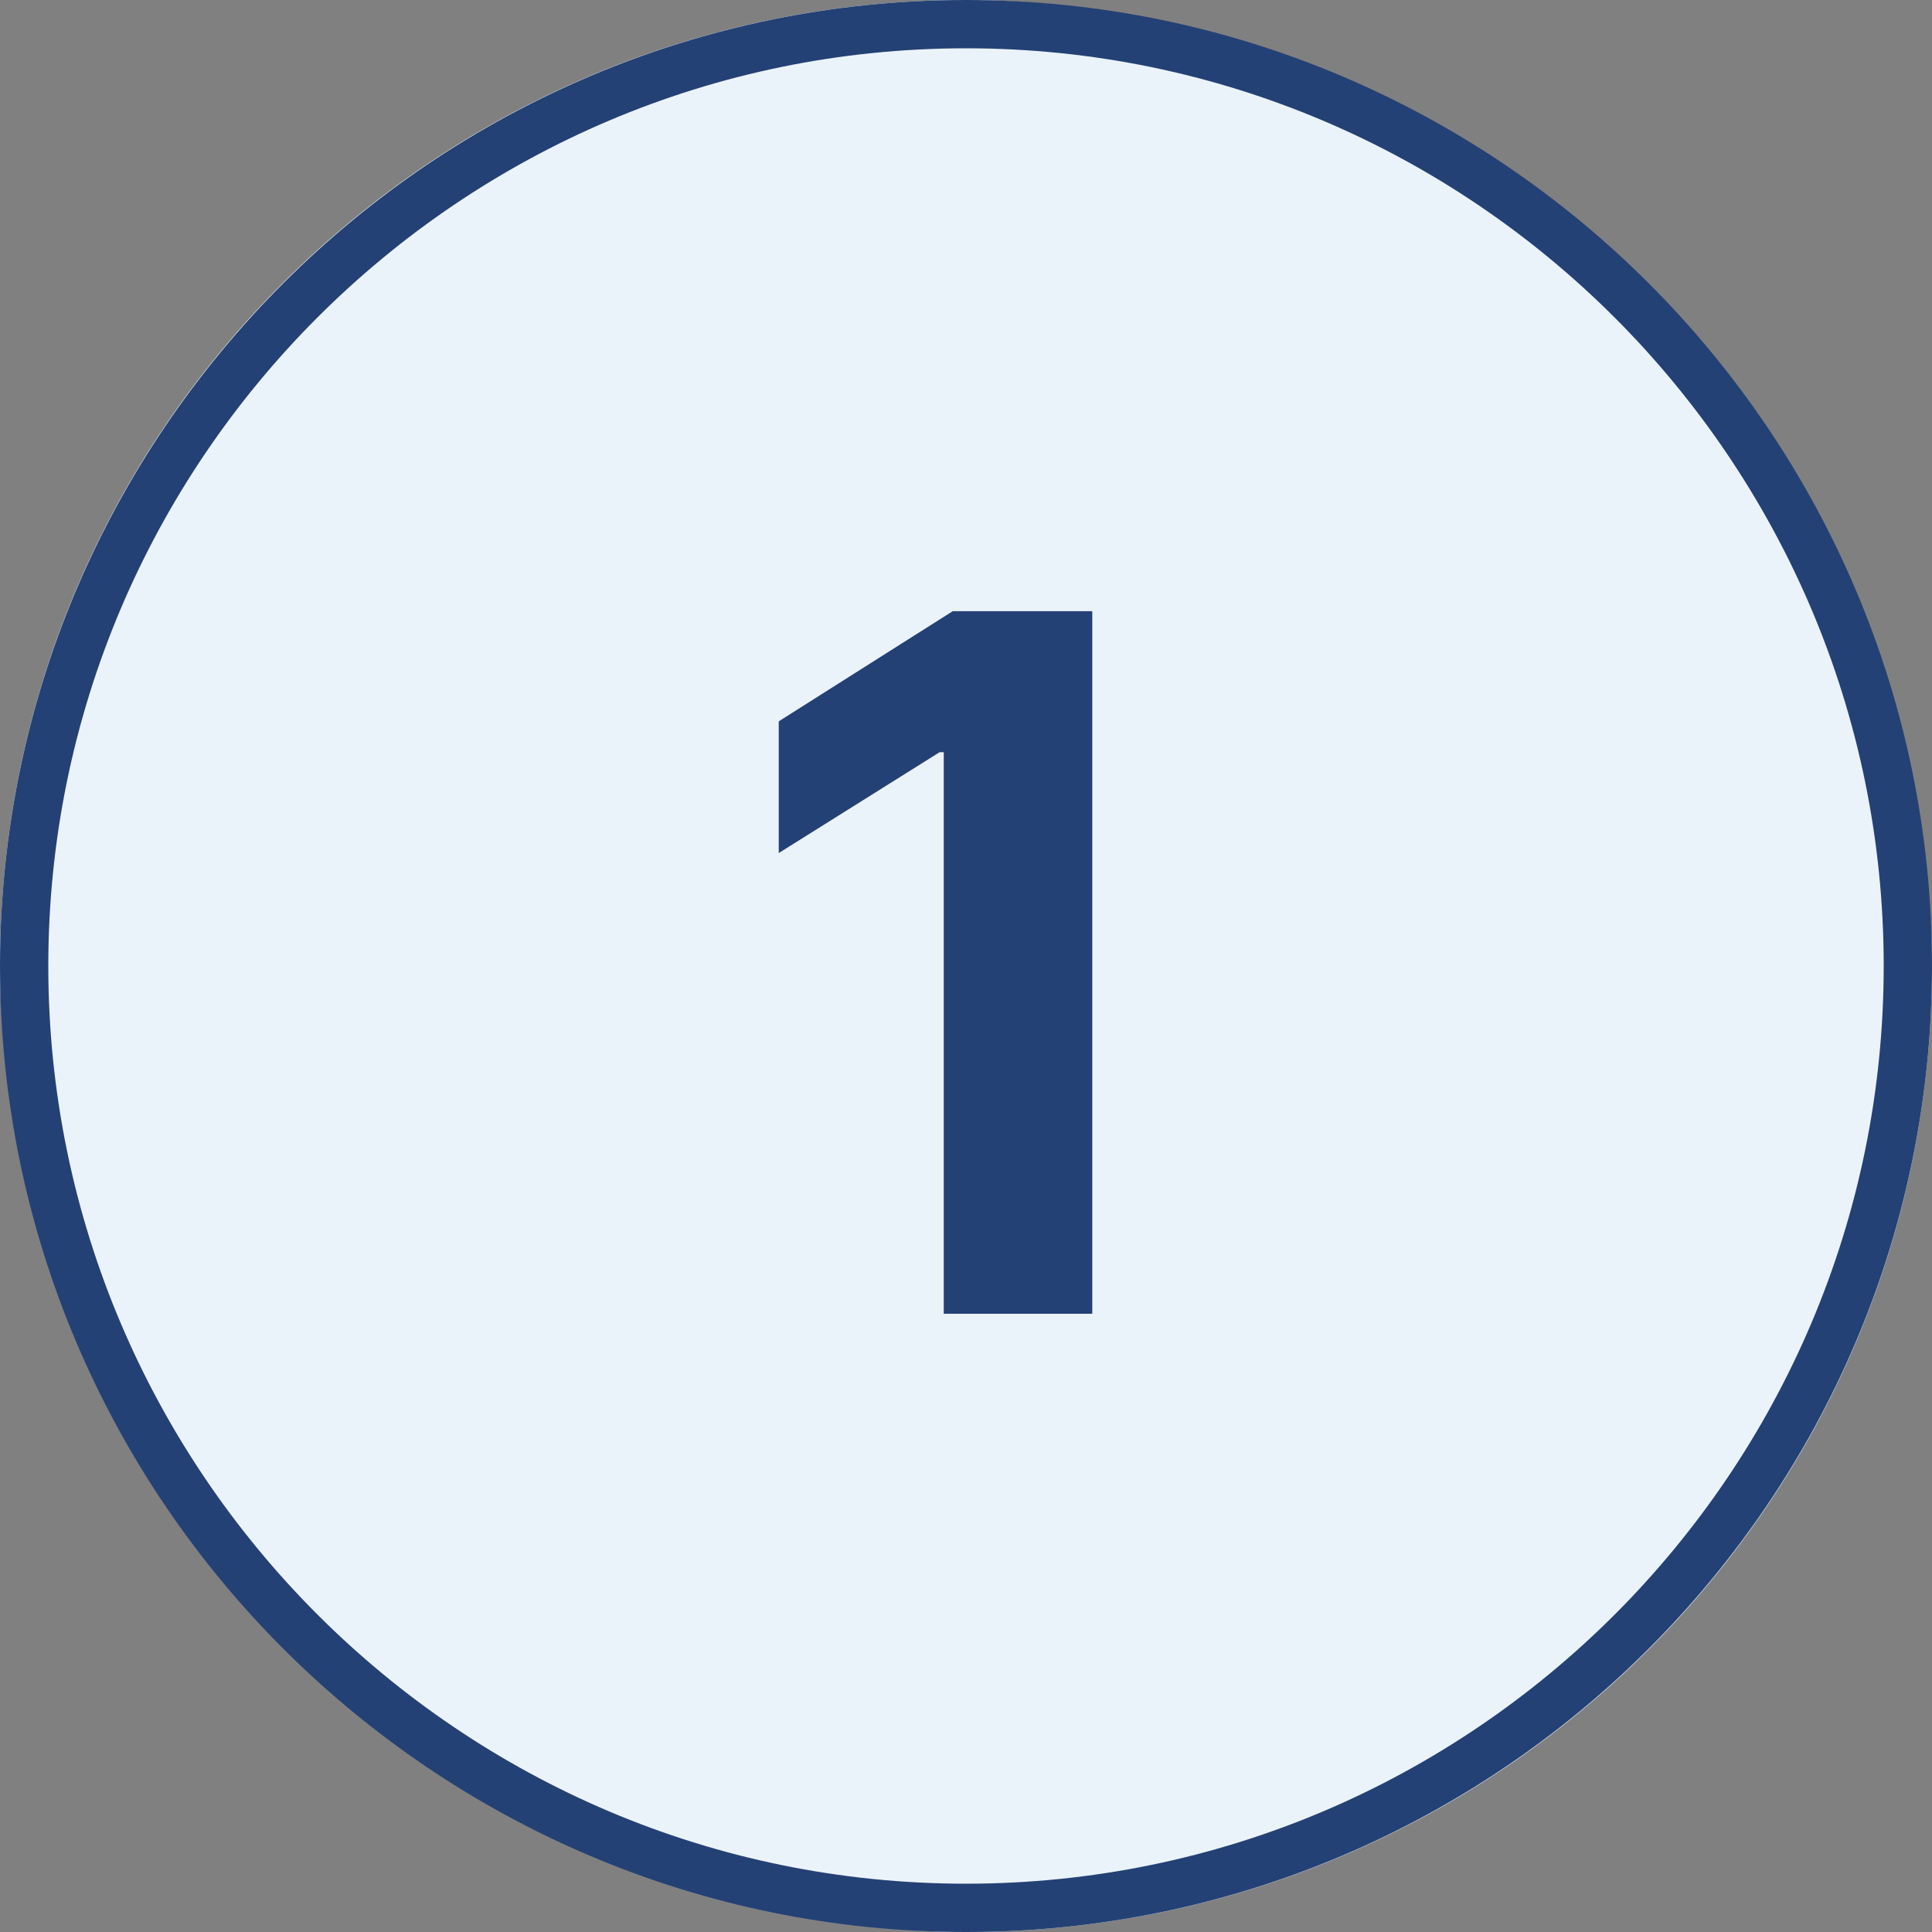
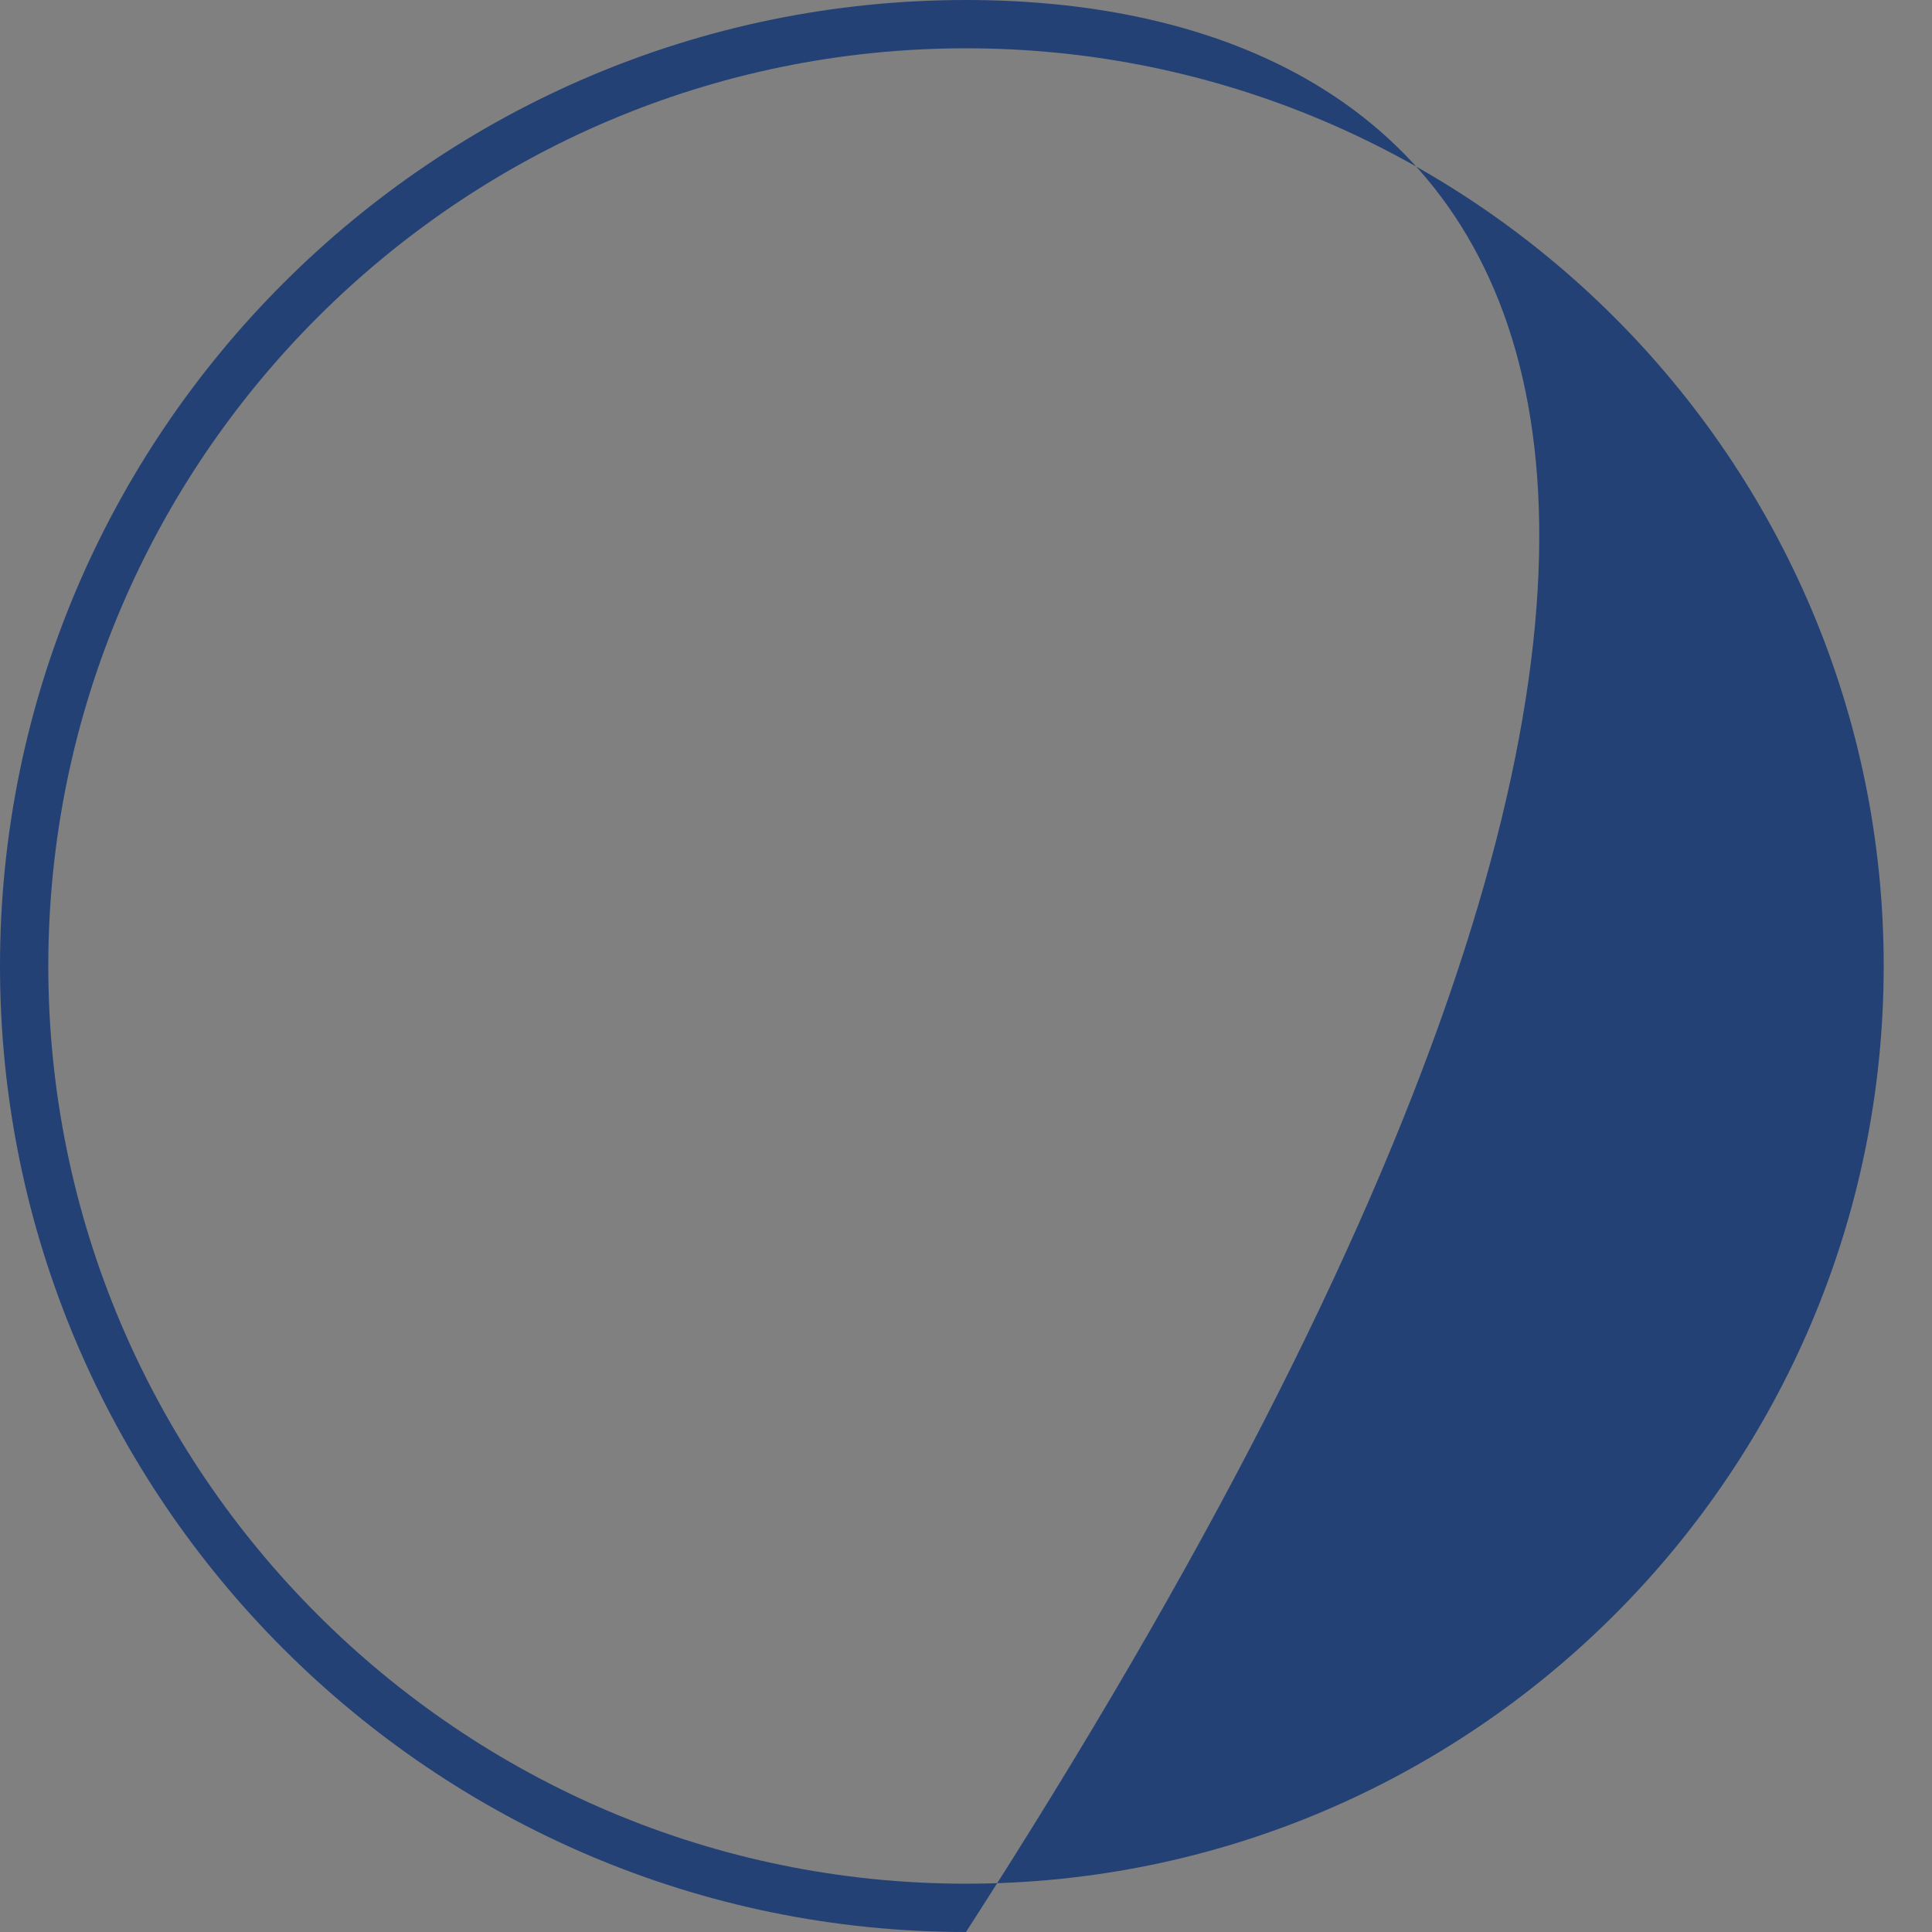
<svg xmlns="http://www.w3.org/2000/svg" width="50" height="50" viewBox="0 0 50 50" fill="none">
  <rect x="0" y="0" width="50" height="50" fill="#808080" stroke="none" />
-   <rect width="50" height="50" rx="25" fill="#EBF3FA" />
  <g clip-path="url(#clip0_1485_7843)">
-     <path d="M25 0C11.216 0 0 11.216 0 25C0 38.783 11.216 50 25 50C38.783 50 50 38.783 50 25C50 11.216 38.783 0 25 0ZM25 48.75C11.909 48.75 1.25 38.092 1.25 25C1.25 11.909 11.909 1.25 25 1.25C38.092 1.25 48.75 11.909 48.75 25C48.75 38.092 38.103 48.75 25 48.75Z" fill="#244175" />
-     <path d="M28.268 15.818V34H24.424V19.467H24.317L20.154 22.077V18.668L24.655 15.818H28.268Z" fill="#244175" />
+     <path d="M25 0C11.216 0 0 11.216 0 25C0 38.783 11.216 50 25 50C50 11.216 38.783 0 25 0ZM25 48.75C11.909 48.75 1.25 38.092 1.25 25C1.25 11.909 11.909 1.25 25 1.25C38.092 1.25 48.75 11.909 48.75 25C48.75 38.092 38.103 48.75 25 48.75Z" fill="#244175" />
  </g>
  <defs>
    <clipPath id="clip0_1485_7843">
      <rect width="50" height="50" fill="white" />
    </clipPath>
  </defs>
</svg>